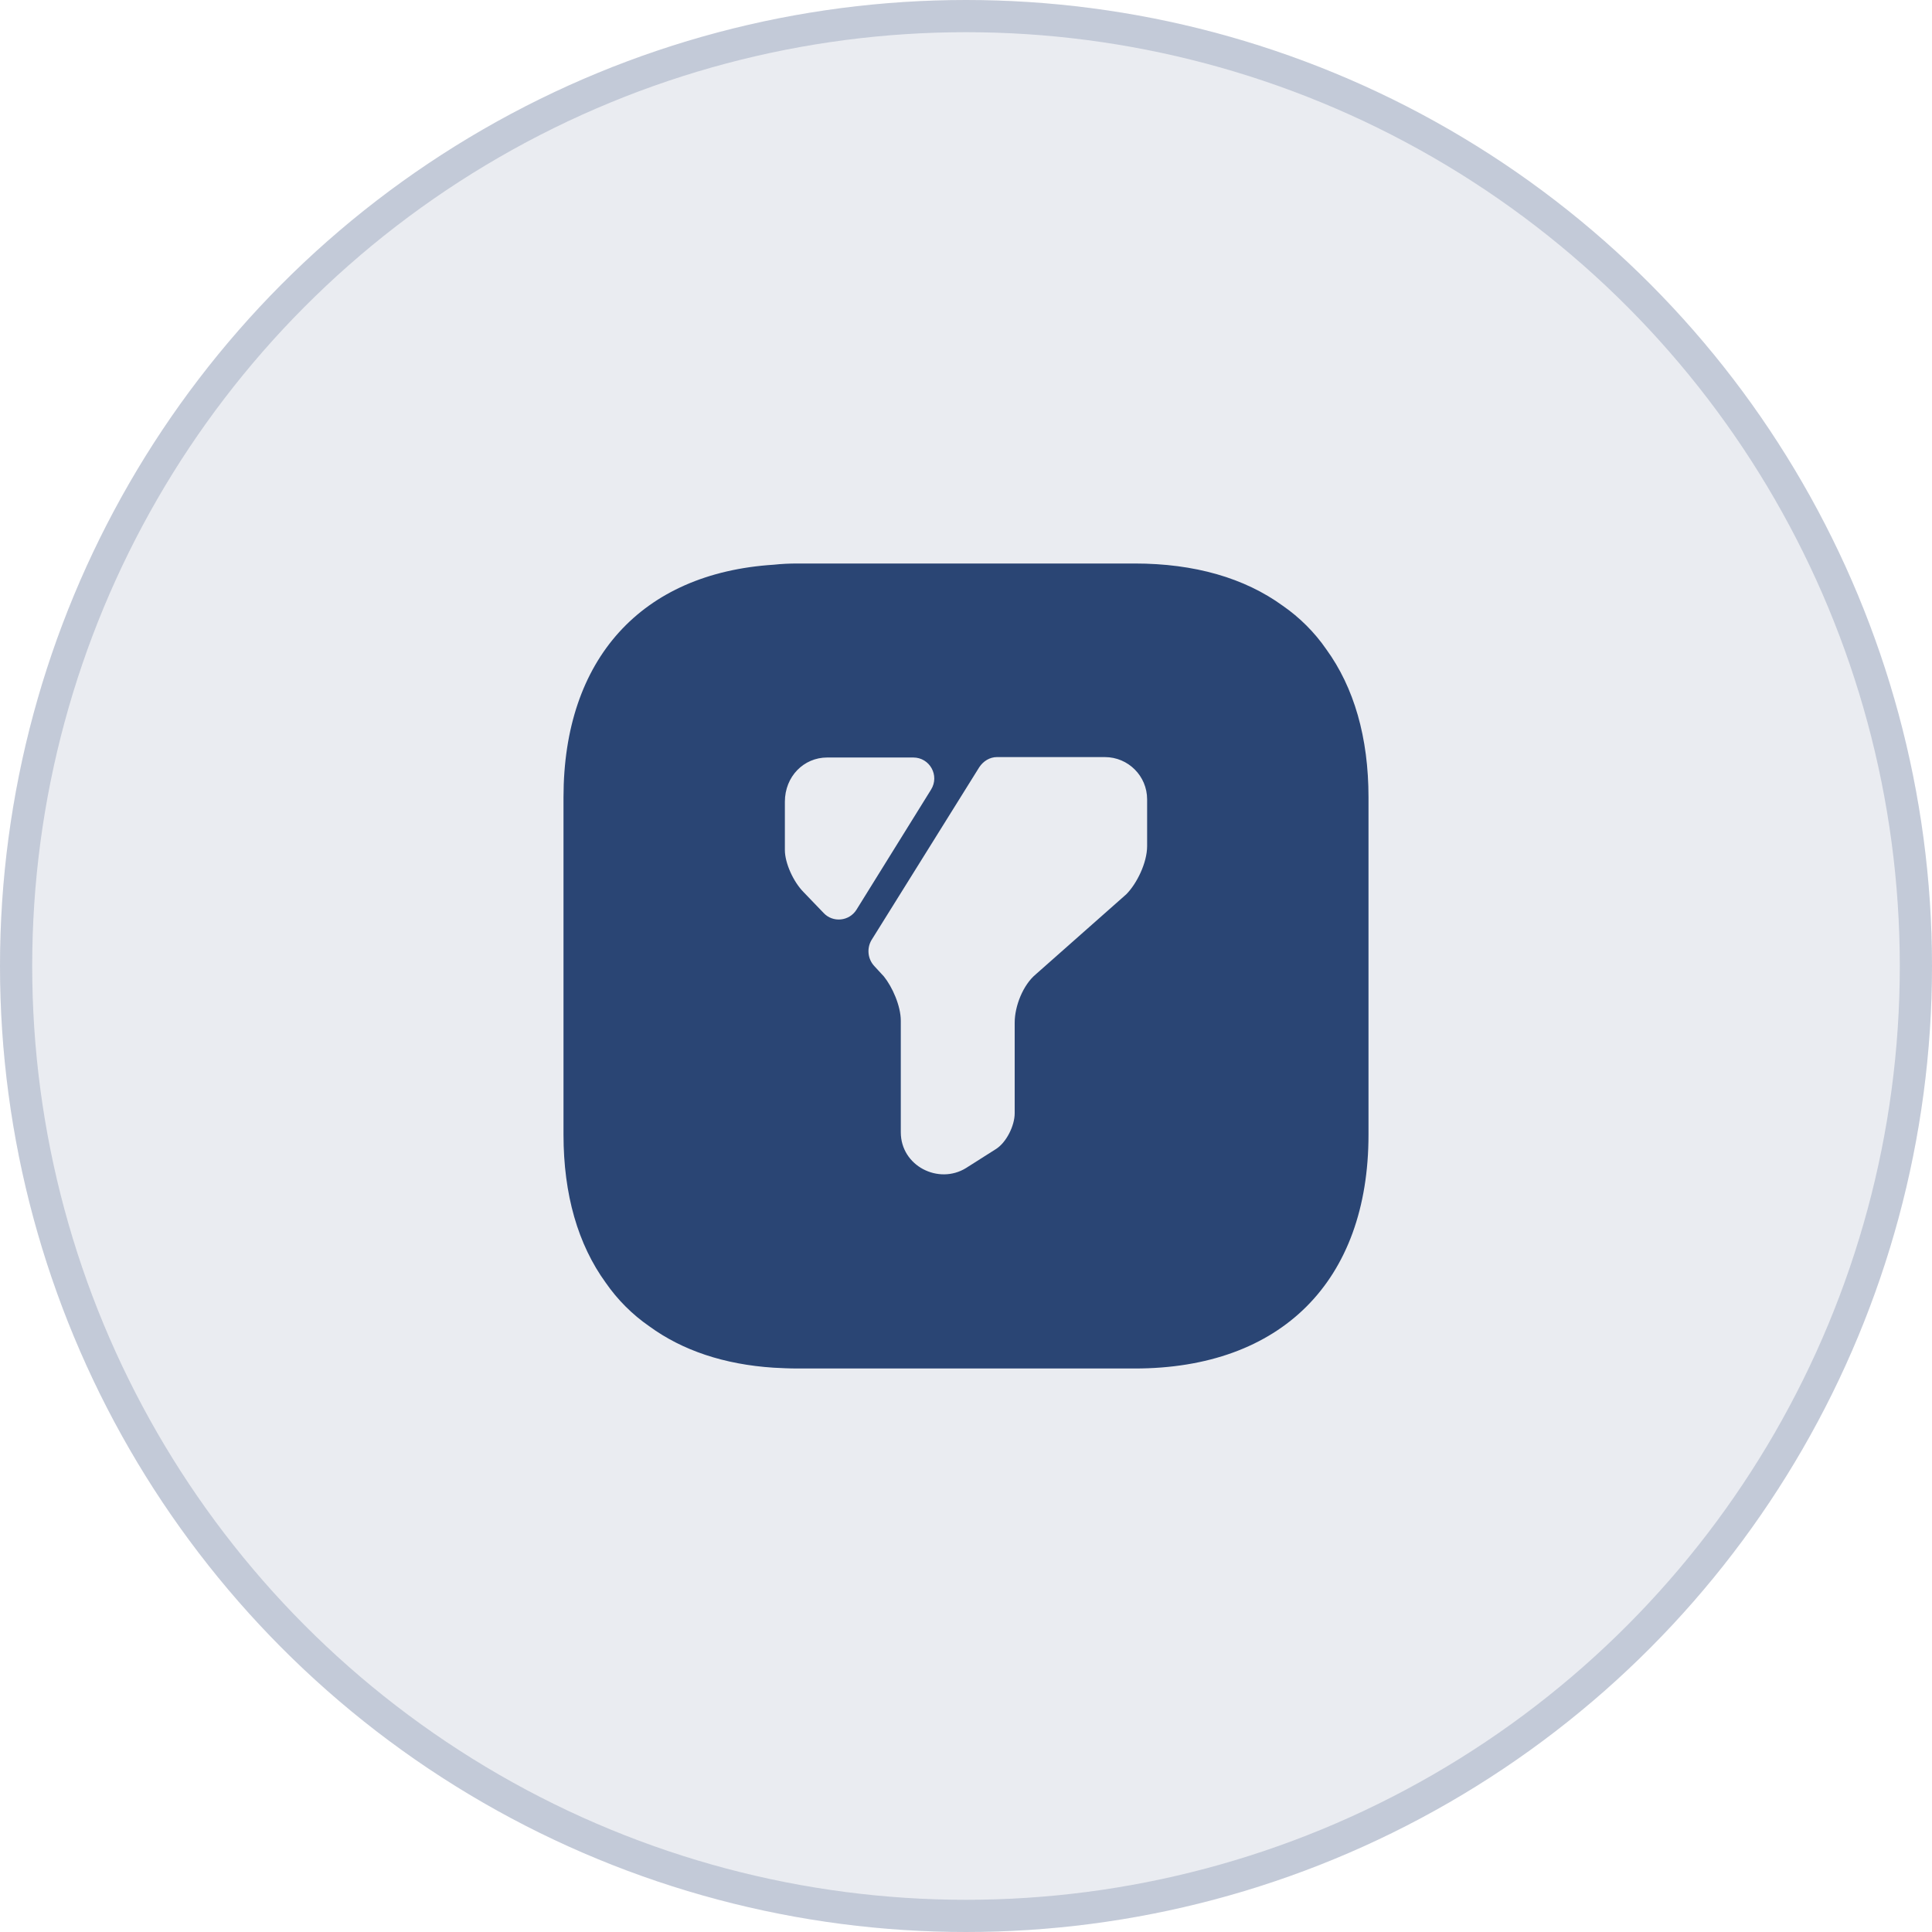
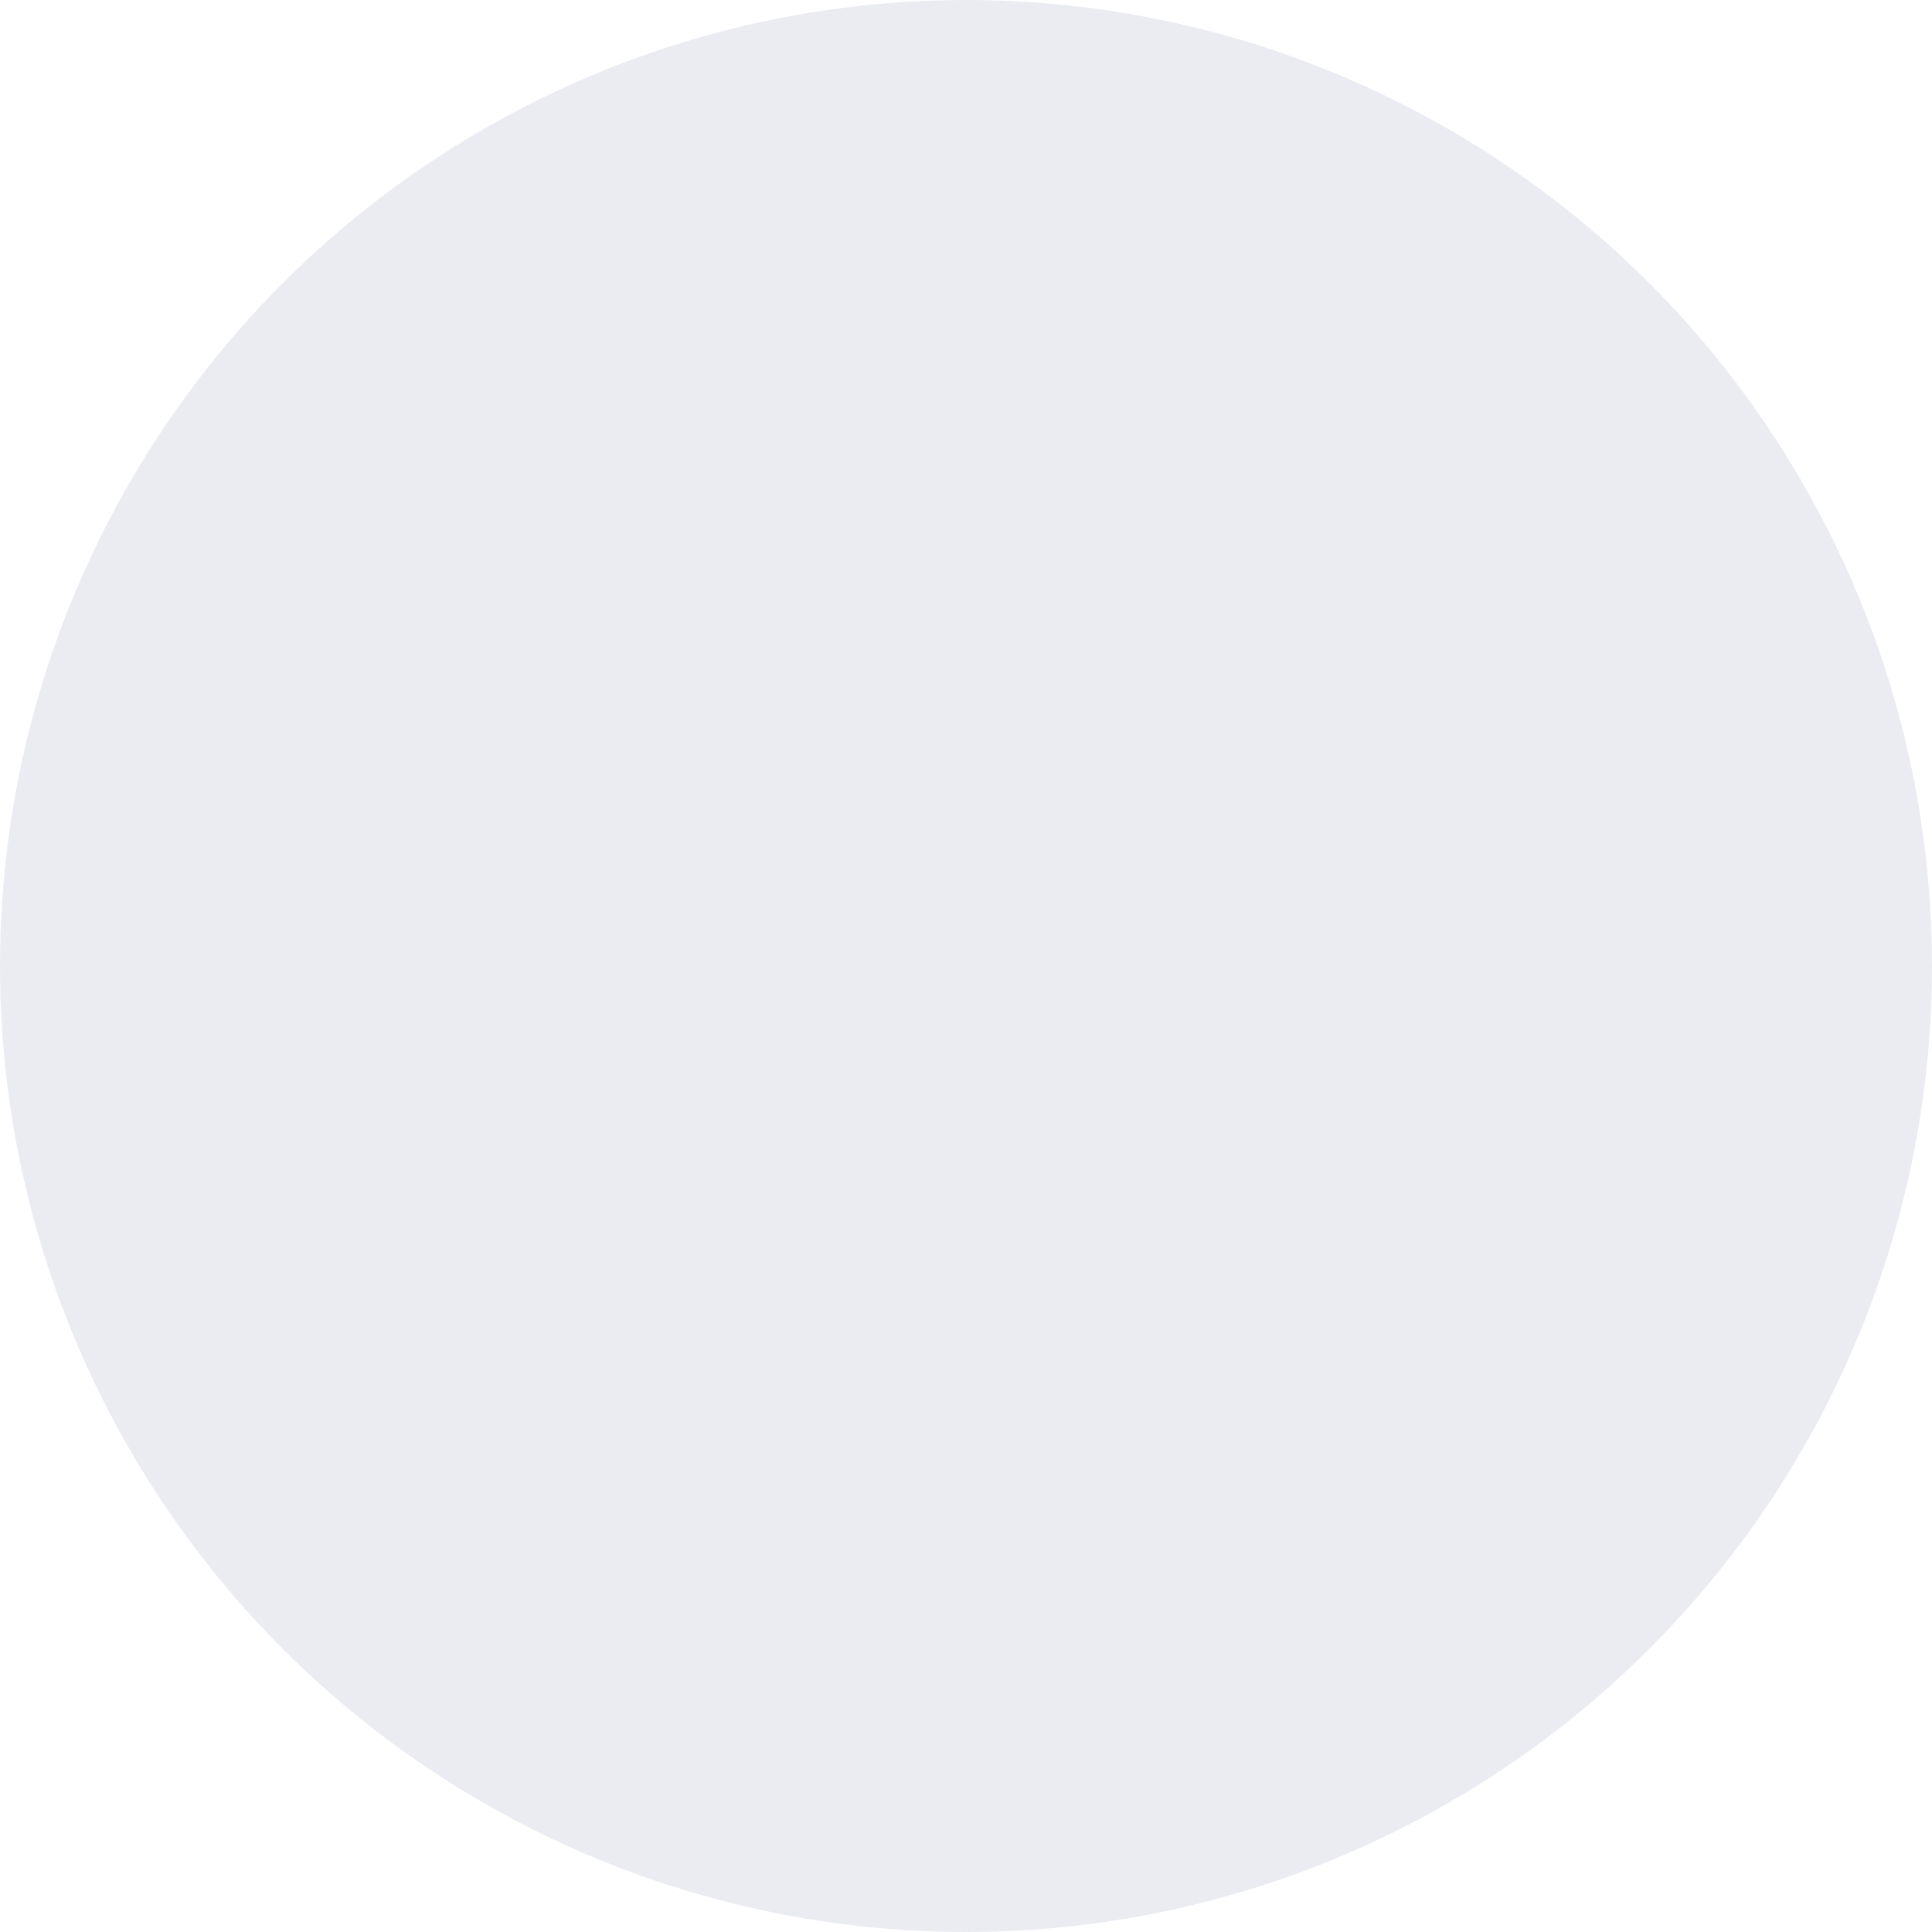
<svg xmlns="http://www.w3.org/2000/svg" width="60" height="60" viewBox="0 0 60 60" fill="none">
  <circle cx="30" cy="30" r="30" fill="#2A4574" fill-opacity="0.1" />
-   <circle cx="30" cy="30" r="29.5" stroke="#2A4574" stroke-opacity="0.2" />
-   <path d="M41.188 20.163C40.825 19.637 40.362 19.175 39.837 18.812C38.65 17.95 37.1 17.5 35.237 17.5H24.762C24.512 17.5 24.262 17.512 24.025 17.538C19.925 17.8 17.5 20.462 17.5 24.762V35.237C17.5 37.1 17.95 38.65 18.812 39.837C19.175 40.362 19.637 40.825 20.163 41.188C21.188 41.938 22.488 42.375 24.025 42.475C24.262 42.487 24.512 42.5 24.762 42.5H35.237C39.788 42.5 42.5 39.788 42.5 35.237V24.762C42.5 22.9 42.05 21.35 41.188 20.163ZM25.575 28.35L24.962 27.712C24.637 27.387 24.375 26.8 24.375 26.4V24.9C24.375 24.113 24.962 23.525 25.688 23.525H28.363C28.875 23.525 29.188 24.087 28.913 24.525L26.6 28.25C26.375 28.613 25.863 28.663 25.575 28.35ZM35.625 26.275C35.625 26.8 35.3 27.45 34.975 27.775L32.163 30.262C31.775 30.587 31.512 31.238 31.512 31.762V34.575C31.512 34.962 31.25 35.487 30.925 35.688L30 36.275C29.15 36.8 27.975 36.212 27.975 35.163V31.7C27.975 31.238 27.712 30.65 27.45 30.325L27.15 30C27.052 29.893 26.99 29.758 26.975 29.614C26.959 29.47 26.99 29.325 27.062 29.2L30.413 23.825C30.538 23.637 30.738 23.512 30.962 23.512H34.312C35.038 23.512 35.625 24.1 35.625 24.825V26.275Z" fill="#2A4574" />
</svg>